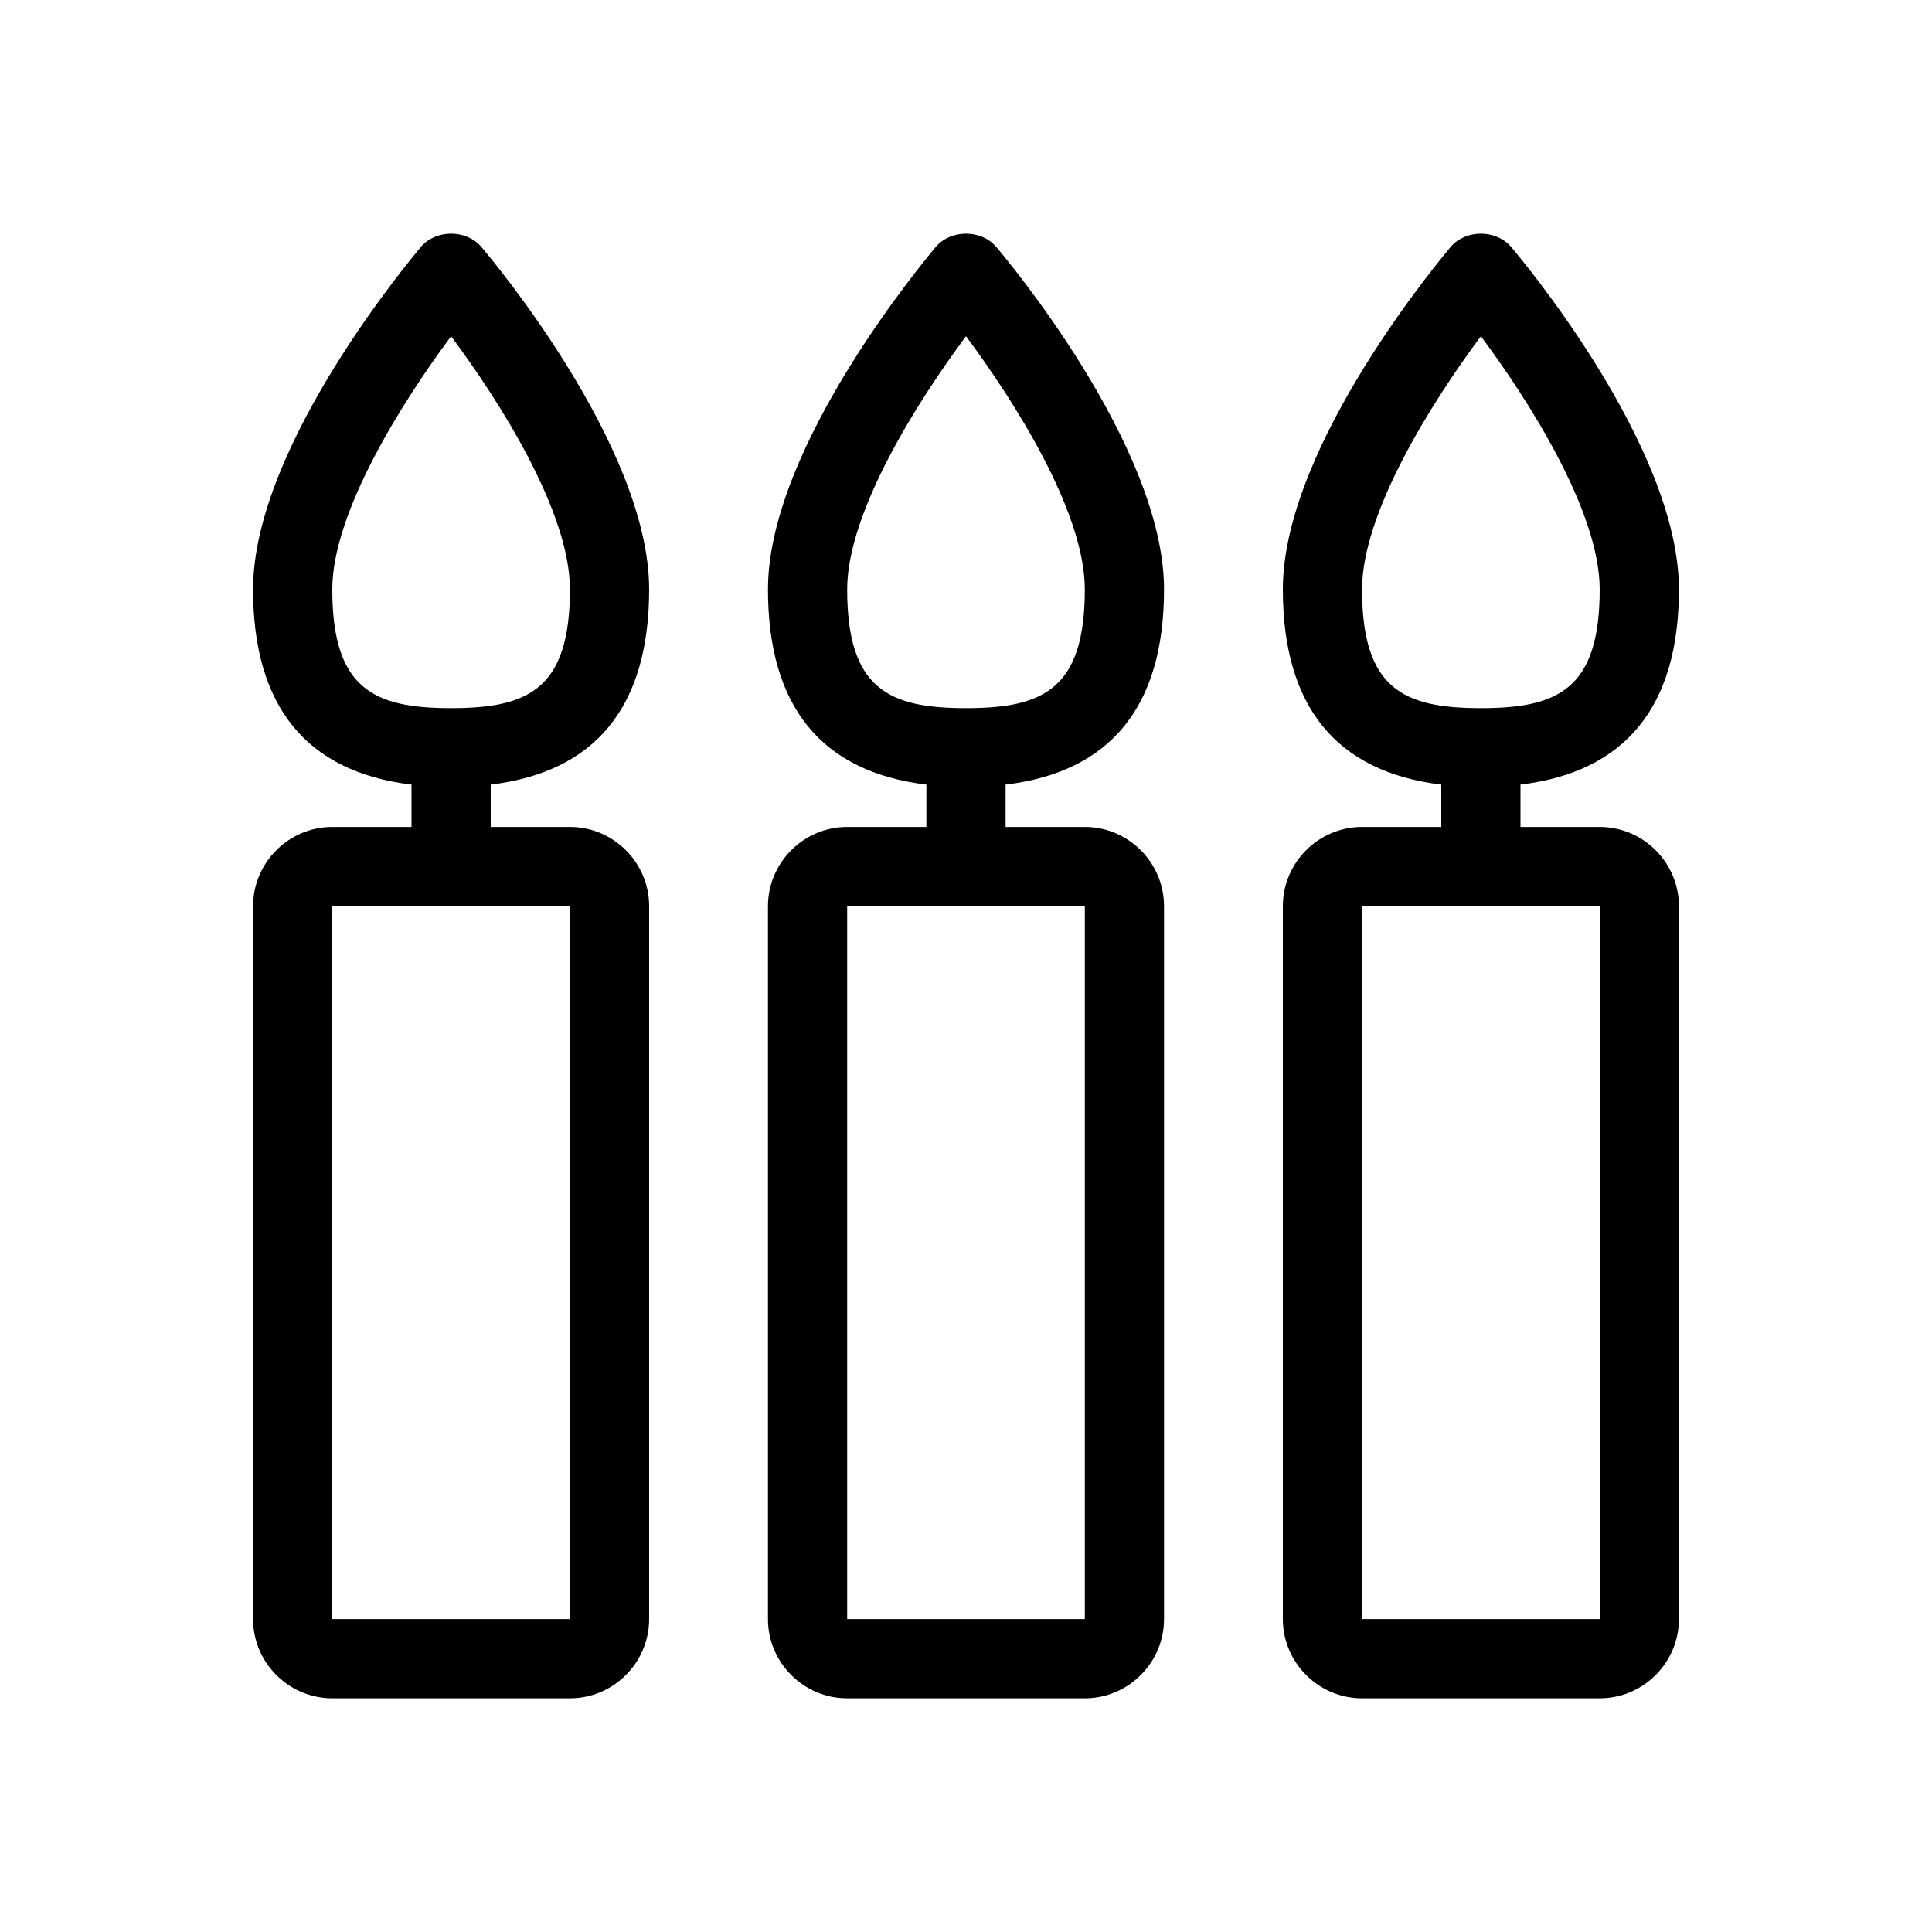
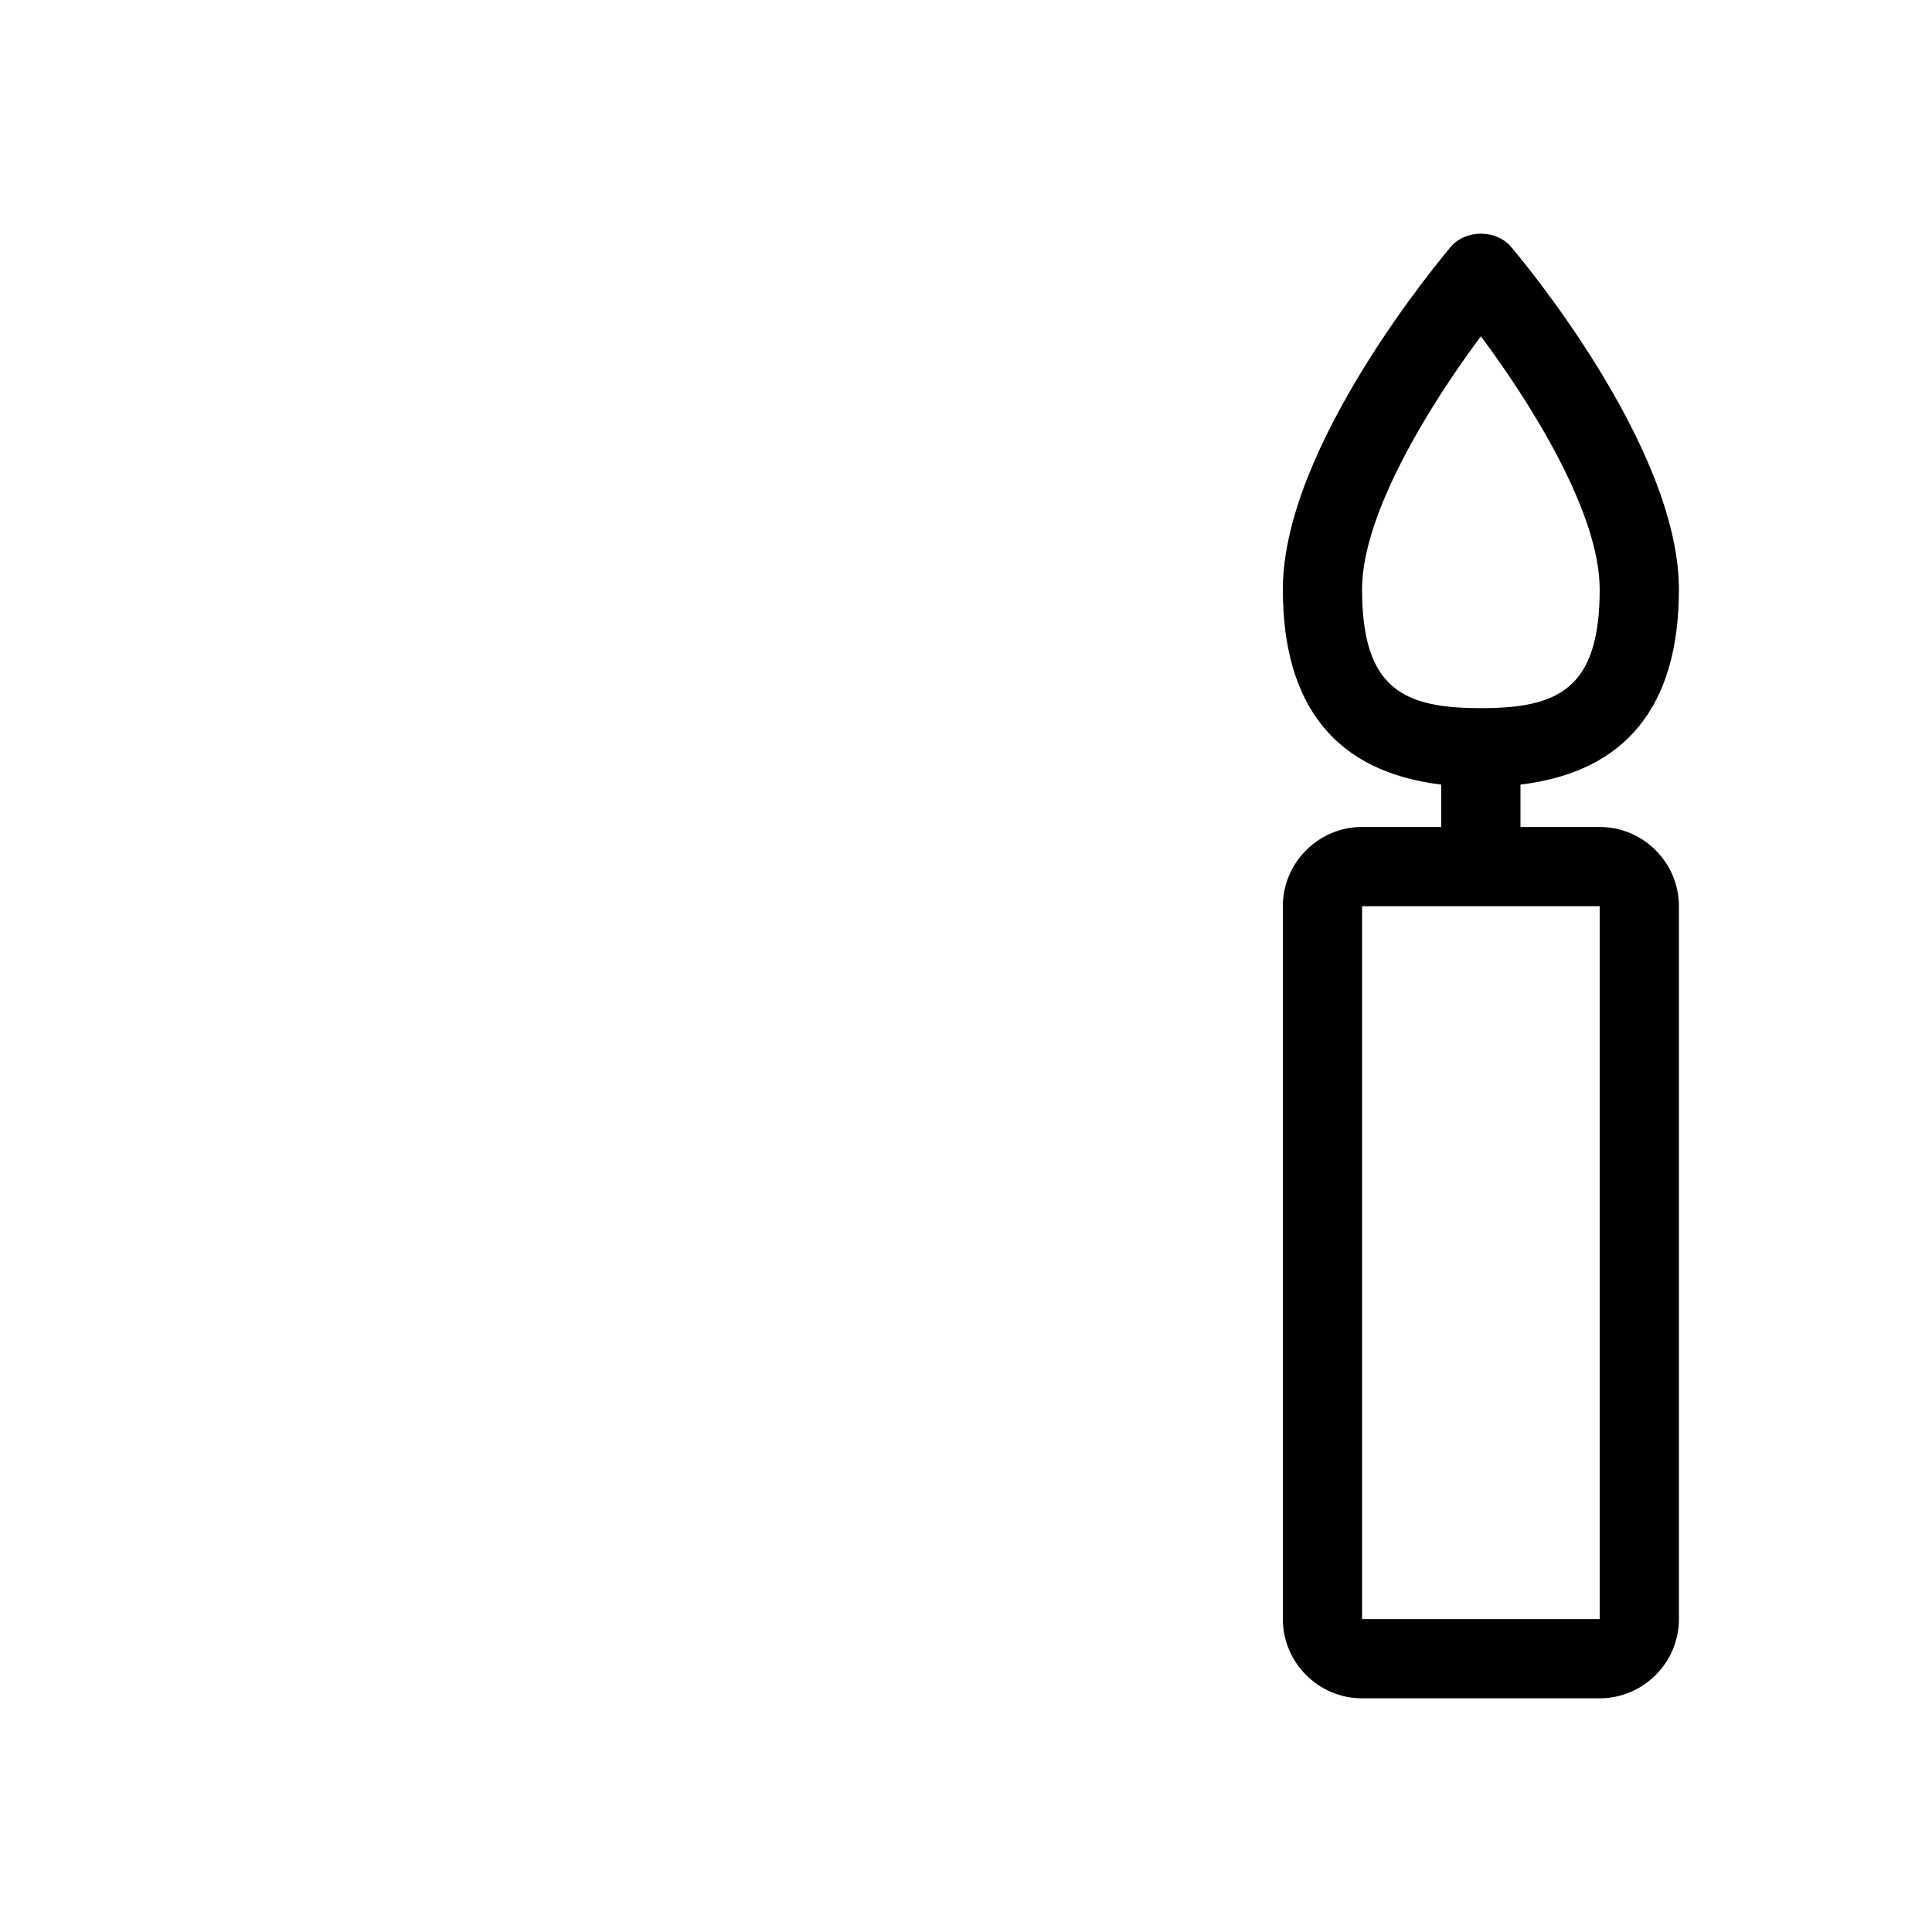
<svg xmlns="http://www.w3.org/2000/svg" fill="#000000" width="800px" height="800px" version="1.1" viewBox="144 144 512 512">
  <g>
-     <path d="m232.06 594.07h62.977c11.547 0 20.992-9.445 20.992-20.992v-188.93c0-11.547-9.445-20.992-20.992-20.992h-20.992v-11.23c27.816-3.359 41.984-20.676 41.984-51.746 0-38.207-42.719-88.691-44.504-90.789-3.988-4.617-11.965-4.617-15.953 0-1.785 2.203-44.504 52.586-44.504 90.789 0 31.066 14.168 48.387 41.984 51.746v11.23h-20.992c-11.547 0-20.992 9.445-20.992 20.992v188.93c0 11.547 9.445 20.992 20.992 20.992zm0-293.89c0-20.363 18.578-49.75 31.488-67.07 12.91 17.32 31.488 46.602 31.488 67.07 0 26.449-11.02 31.488-31.488 31.488s-31.488-5.035-31.488-31.488zm0 83.969h62.977v188.93h-62.977z" />
-     <path d="m368.51 594.07h62.977c11.547 0 20.992-9.445 20.992-20.992v-188.93c0-11.547-9.445-20.992-20.992-20.992h-20.992v-11.23c27.816-3.359 41.984-20.676 41.984-51.746 0-38.207-42.719-88.691-44.504-90.789-3.988-4.617-11.965-4.617-15.953 0-1.785 2.203-44.504 52.586-44.504 90.789 0 31.066 14.168 48.387 41.984 51.746v11.23h-20.992c-11.547 0-20.992 9.445-20.992 20.992v188.93c0 11.547 9.445 20.992 20.992 20.992zm0-293.89c0-20.363 18.578-49.75 31.488-67.07 12.91 17.32 31.488 46.602 31.488 67.07 0 26.449-11.02 31.488-31.488 31.488s-31.488-5.035-31.488-31.488zm0 83.969h62.977v188.93h-62.977z" />
    <path d="m504.96 594.07h62.977c11.547 0 20.992-9.445 20.992-20.992v-188.93c0-11.547-9.445-20.992-20.992-20.992h-20.992v-11.23c27.816-3.359 41.984-20.676 41.984-51.746 0-38.207-42.719-88.691-44.504-90.789-3.988-4.617-11.965-4.617-15.953 0-1.781 2.203-44.504 52.586-44.504 90.789 0 31.066 14.168 48.387 41.984 51.746v11.23h-20.992c-11.547 0-20.992 9.445-20.992 20.992v188.93c0 11.547 9.449 20.992 20.992 20.992zm0-293.89c0-20.363 18.578-49.75 31.488-67.07 12.91 17.32 31.488 46.602 31.488 67.07 0 26.449-11.02 31.488-31.488 31.488-20.465 0-31.488-5.035-31.488-31.488zm0 83.969h62.977v188.93h-62.977z" />
  </g>
</svg>